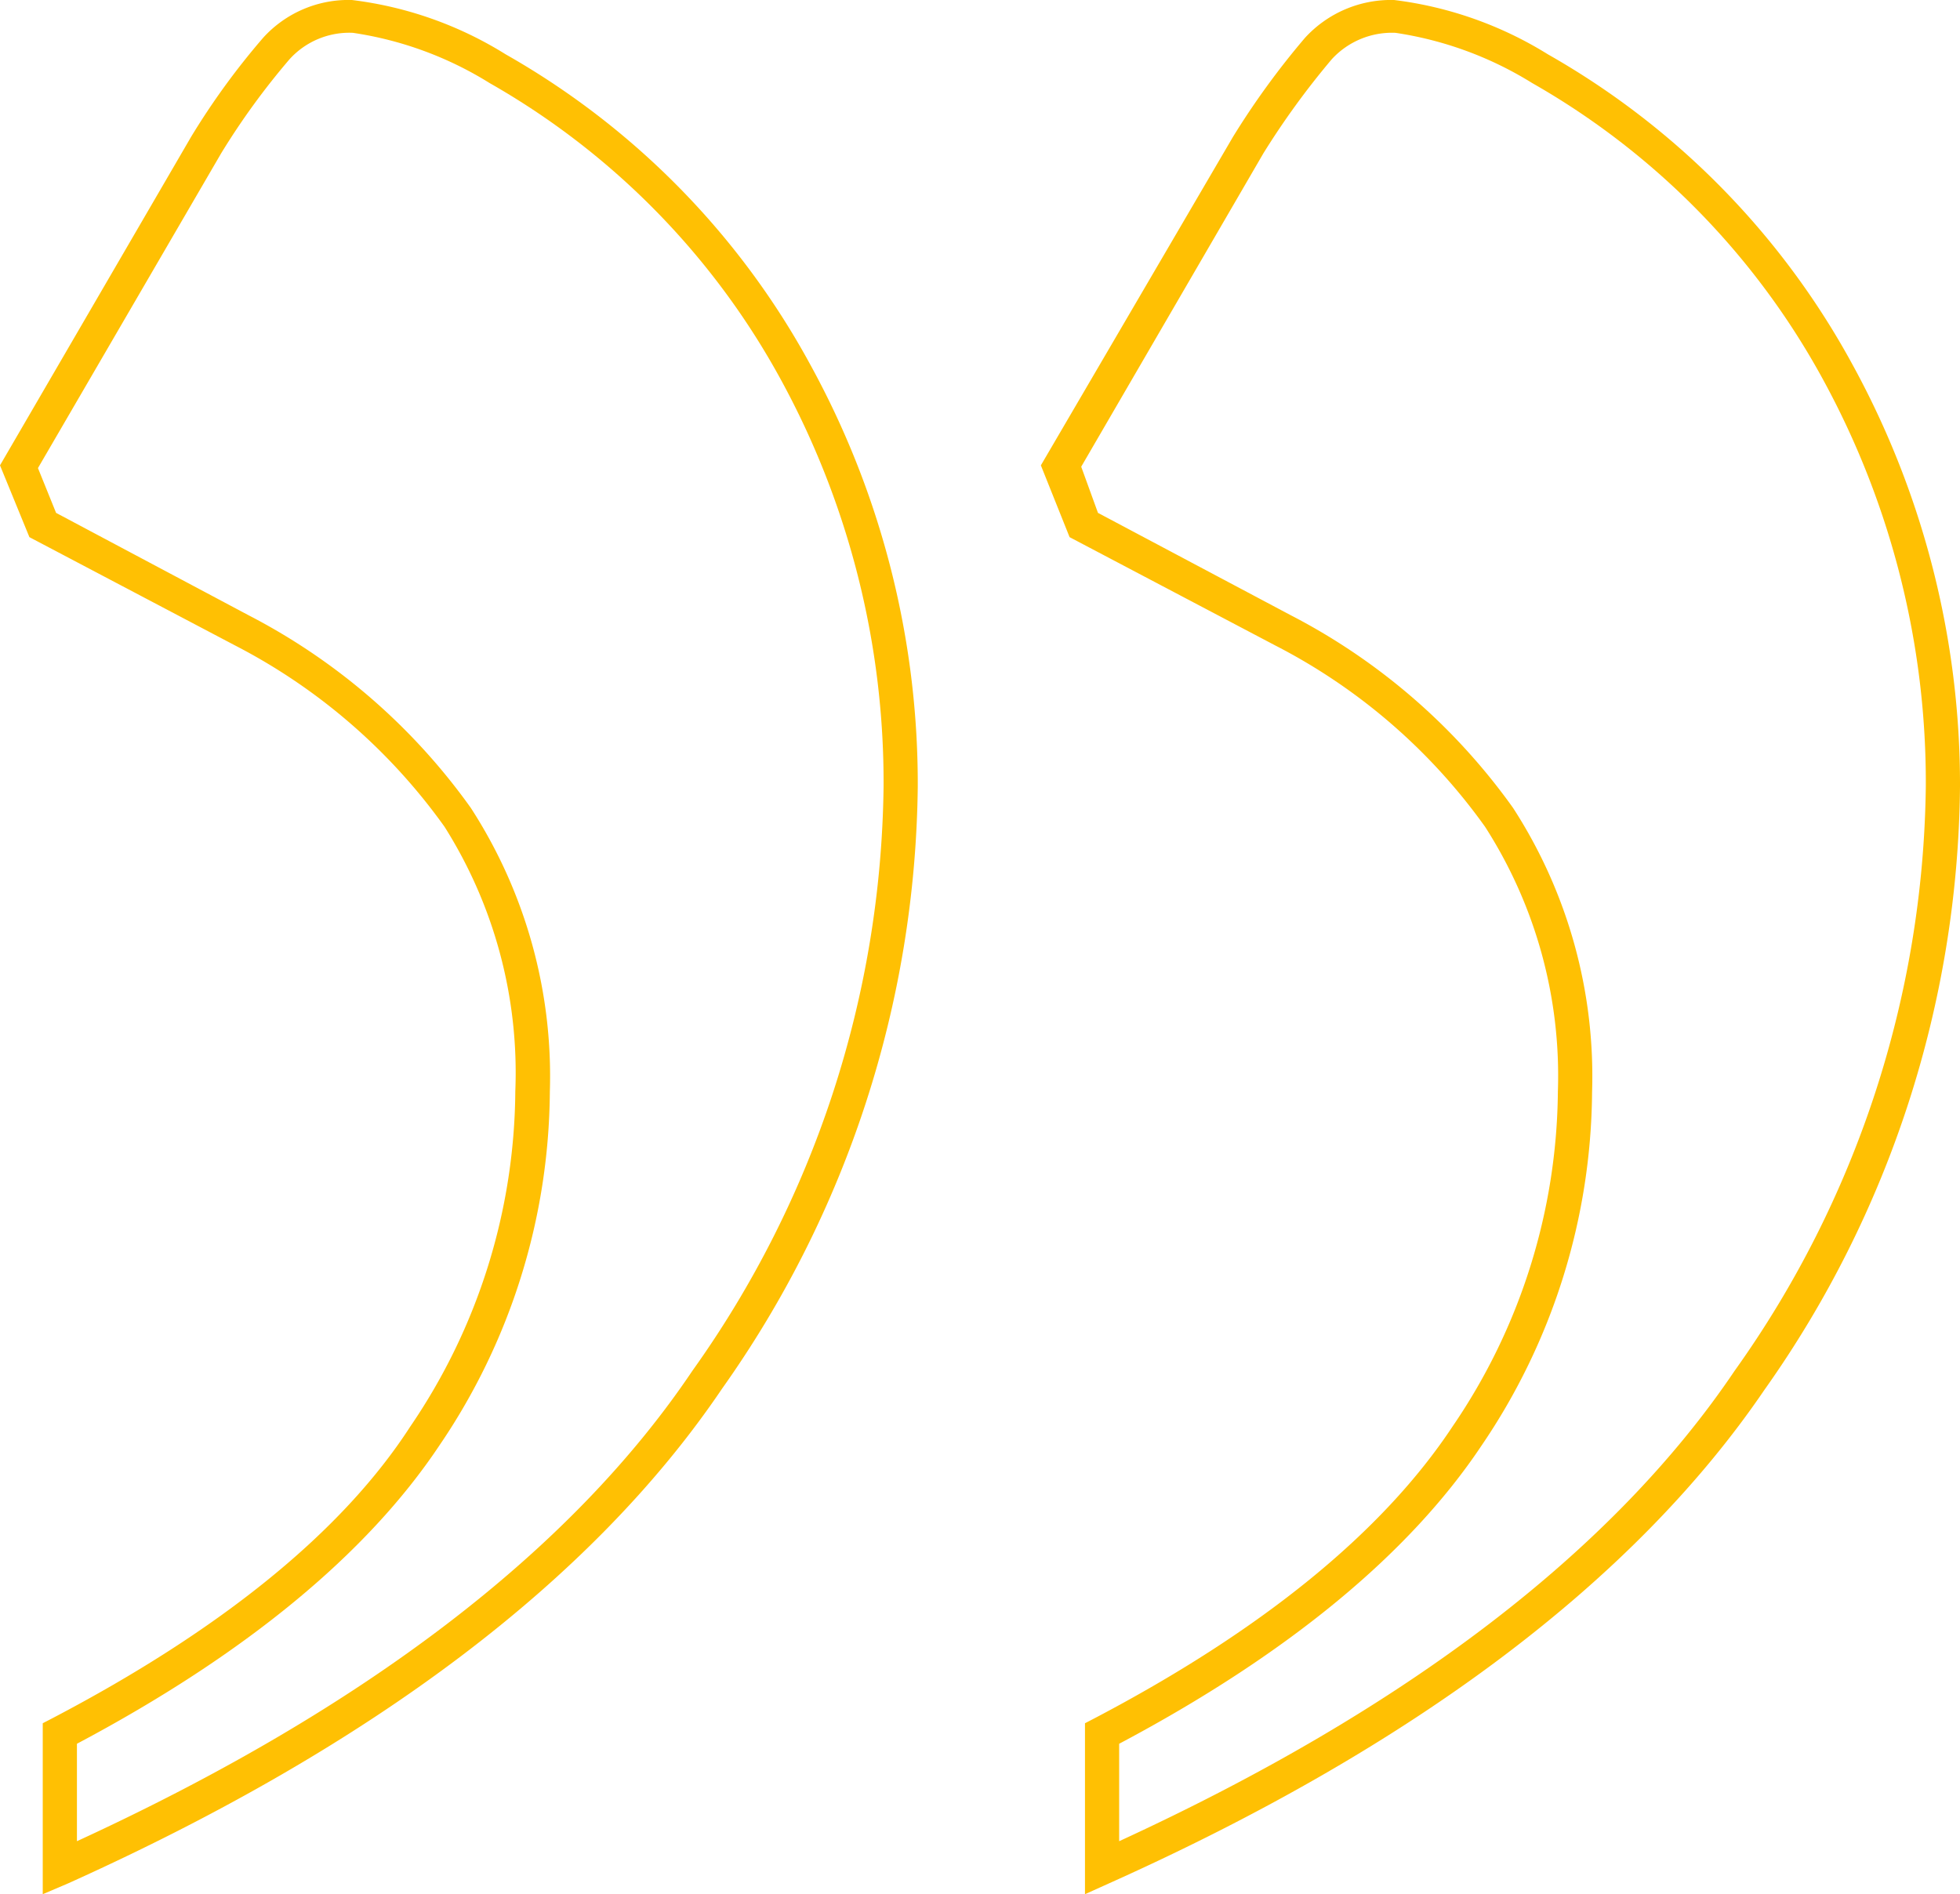
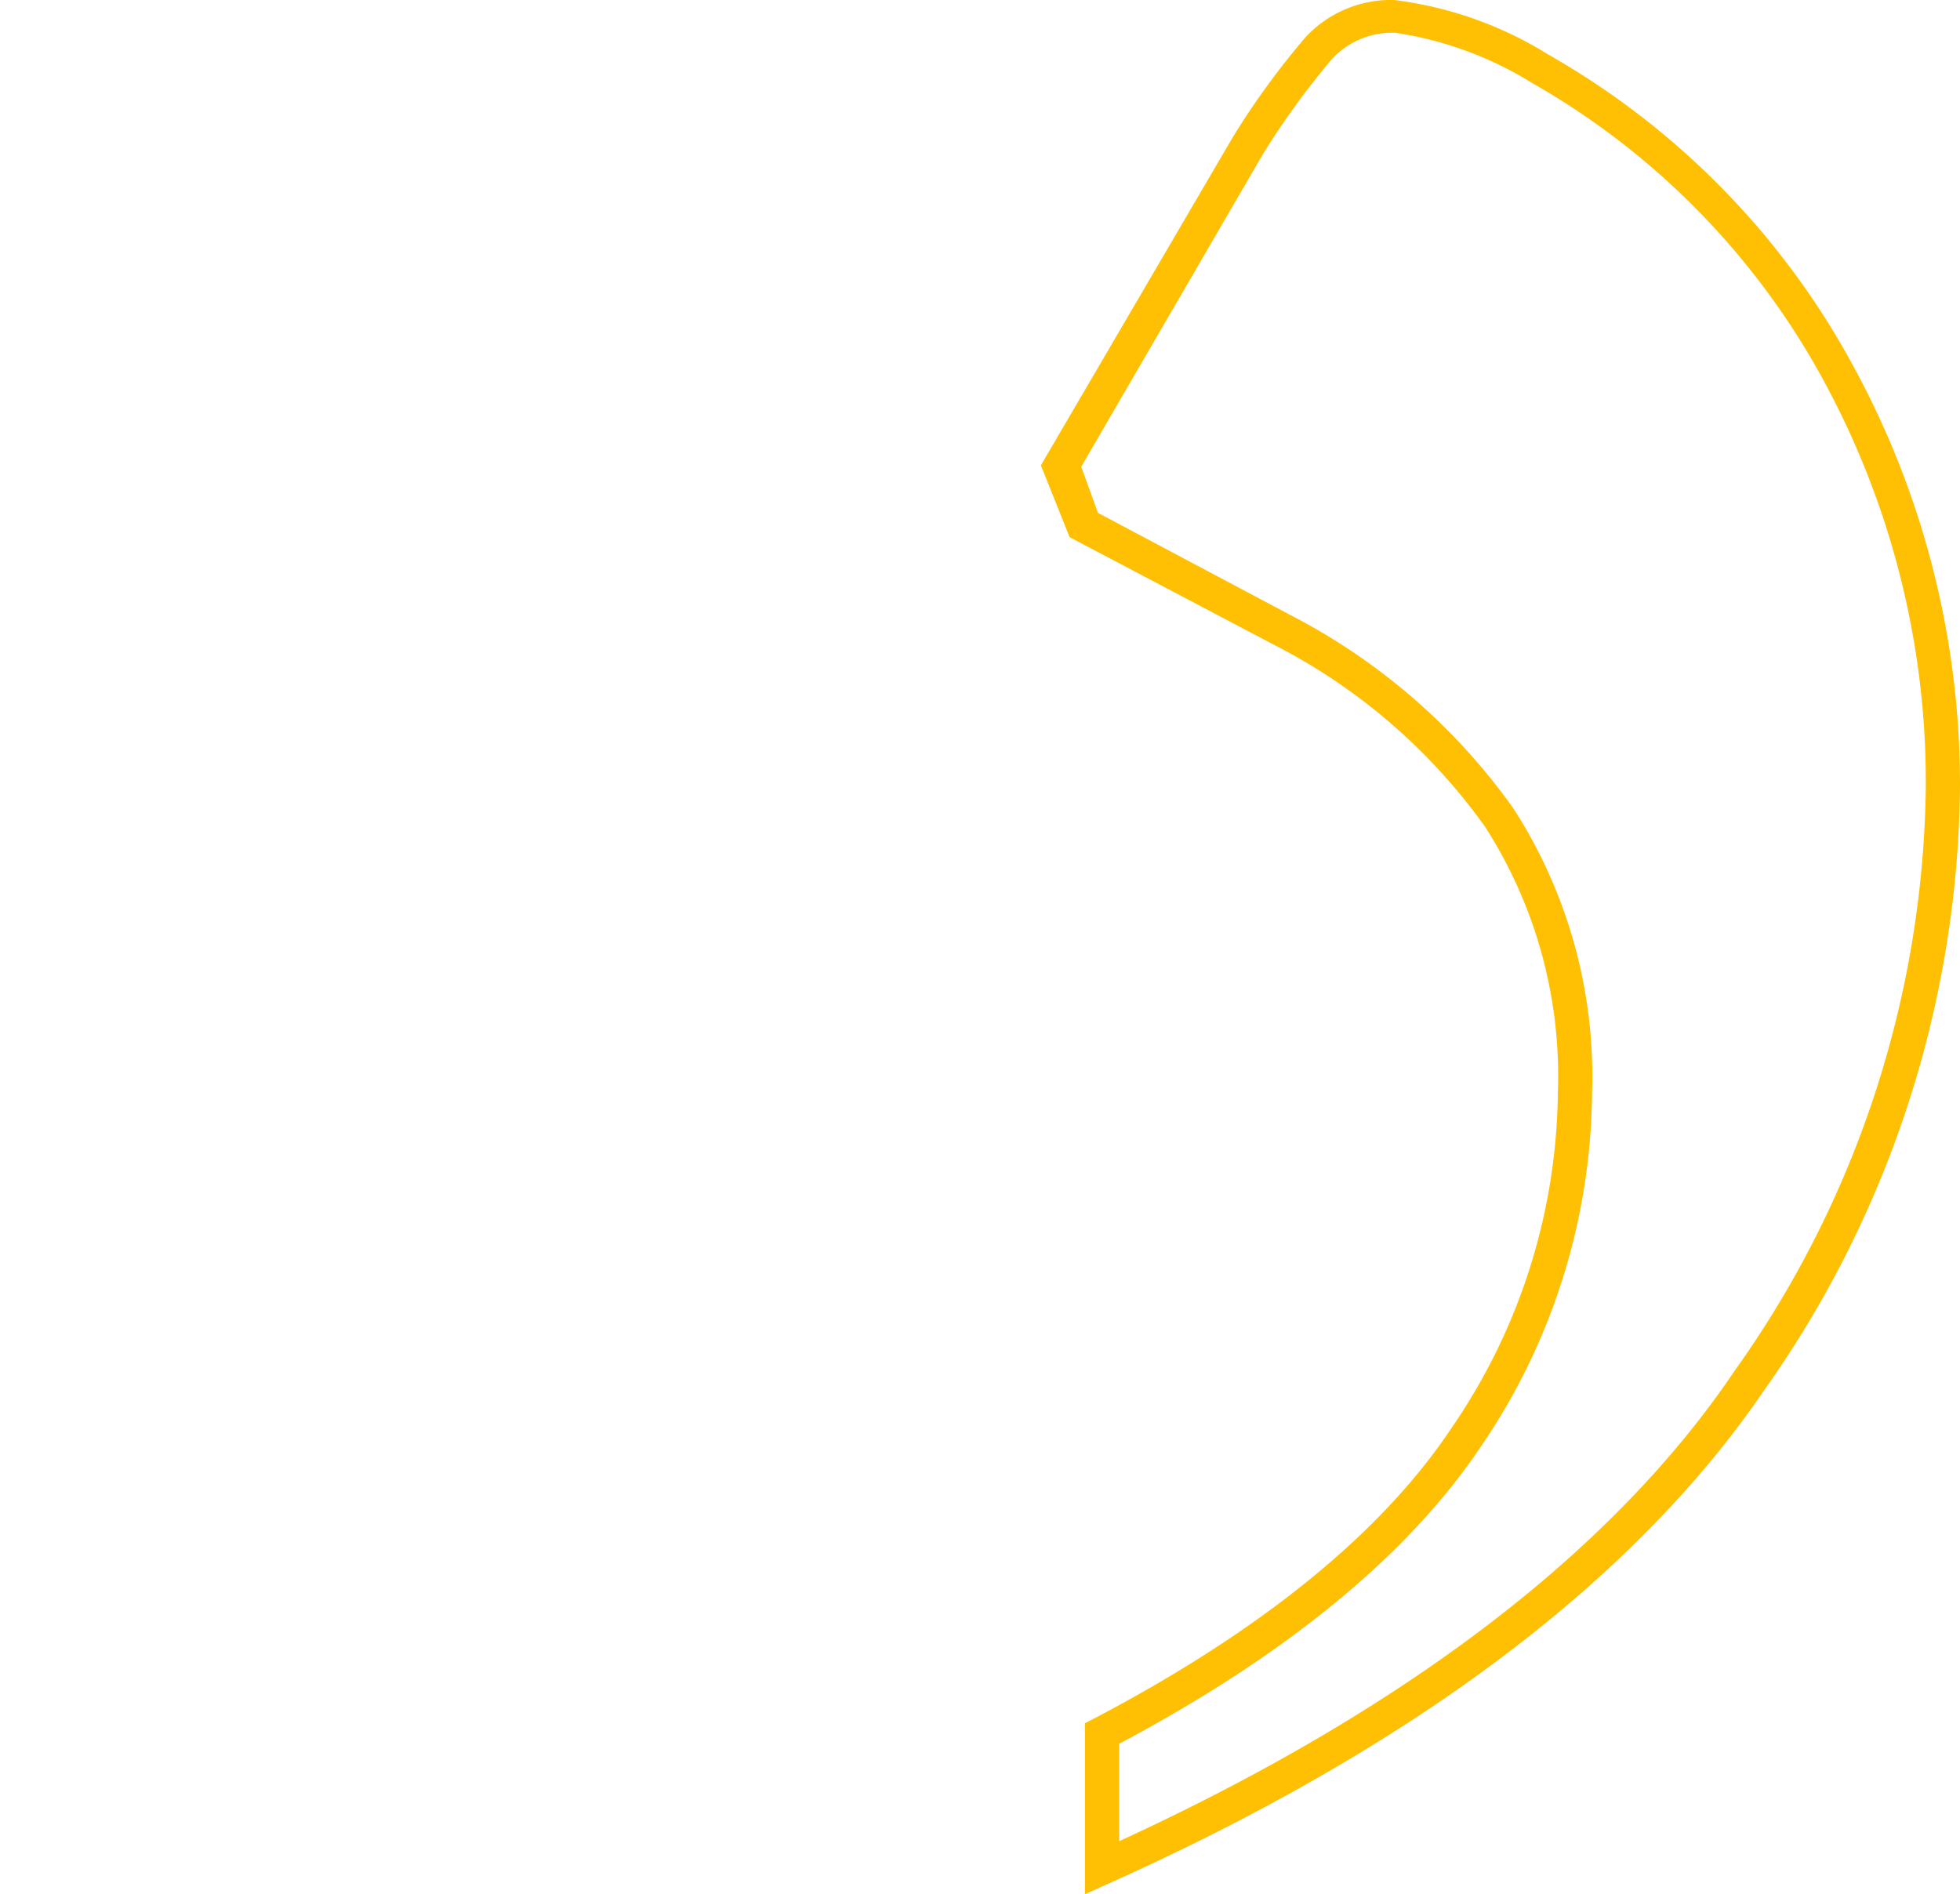
<svg xmlns="http://www.w3.org/2000/svg" viewBox="0 0 57.32 55.4">
  <defs>
    <style>.cls-1{fill:#ffc003;}</style>
  </defs>
  <title>кавычки желтые контур</title>
  <g id="Слой_2" data-name="Слой 2">
    <g id="Слой_1-2" data-name="Слой 1">
-       <path class="cls-1" d="M1.25,55.4v-5l.27-.14C6.43,47.69,10,44.82,12,41.72a17.59,17.59,0,0,0,3.07-9.8A13.47,13.47,0,0,0,13,24.18a17.23,17.23,0,0,0-6.14-5.31l-6-3.16L0,13.61,5.59,4A21.43,21.43,0,0,1,7.7,1.1,3.37,3.37,0,0,1,10.29,0a11,11,0,0,1,4.5,1.59,23.14,23.14,0,0,1,8.91,9.08A25.47,25.47,0,0,1,26.84,23a31,31,0,0,1-5.72,17.61C17.33,46.22,10.88,51.08,2,55.08Zm1-4.4v2.85c8.39-3.86,14.46-8.49,18-13.76A30,30,0,0,0,25.84,23a24.57,24.57,0,0,0-3-11.89,22.21,22.21,0,0,0-8.52-8.68,10.45,10.45,0,0,0-4-1.47,2.36,2.36,0,0,0-1.85.77,21.4,21.4,0,0,0-2,2.75L1.11,13.69,1.64,15l5.64,3a18.3,18.3,0,0,1,6.49,5.63,14.44,14.44,0,0,1,2.31,8.31,18.58,18.58,0,0,1-3.24,10.35C10.73,45.45,7.17,48.39,2.25,51Z" />
      <path class="cls-1" d="M31.73,55.4v-5l.27-.14c4.9-2.57,8.43-5.44,10.48-8.54a17.6,17.6,0,0,0,3.08-9.8,13.47,13.47,0,0,0-2.13-7.74,17.18,17.18,0,0,0-6.15-5.31l-6-3.16-.84-2.1L36.06,4a23.32,23.32,0,0,1,2.11-2.9A3.41,3.41,0,0,1,40.77,0a11.09,11.09,0,0,1,4.5,1.59,23.14,23.14,0,0,1,8.91,9.08A25.58,25.58,0,0,1,57.32,23,31,31,0,0,1,51.6,40.65c-3.79,5.57-10.24,10.43-19.16,14.43Zm1-4.4v2.85c8.39-3.86,14.45-8.49,18-13.76A30,30,0,0,0,56.32,23a24.58,24.58,0,0,0-3-11.89,22.18,22.18,0,0,0-8.51-8.68,10.51,10.51,0,0,0-4-1.47,2.39,2.39,0,0,0-1.86.77,23.36,23.36,0,0,0-2,2.75l-5.33,9.17L32.11,15l5.65,3a18.3,18.3,0,0,1,6.49,5.63,14.44,14.44,0,0,1,2.31,8.31,18.58,18.58,0,0,1-3.24,10.35C41.21,45.45,37.65,48.39,32.73,51Z" />
    </g>
  </g>
</svg>